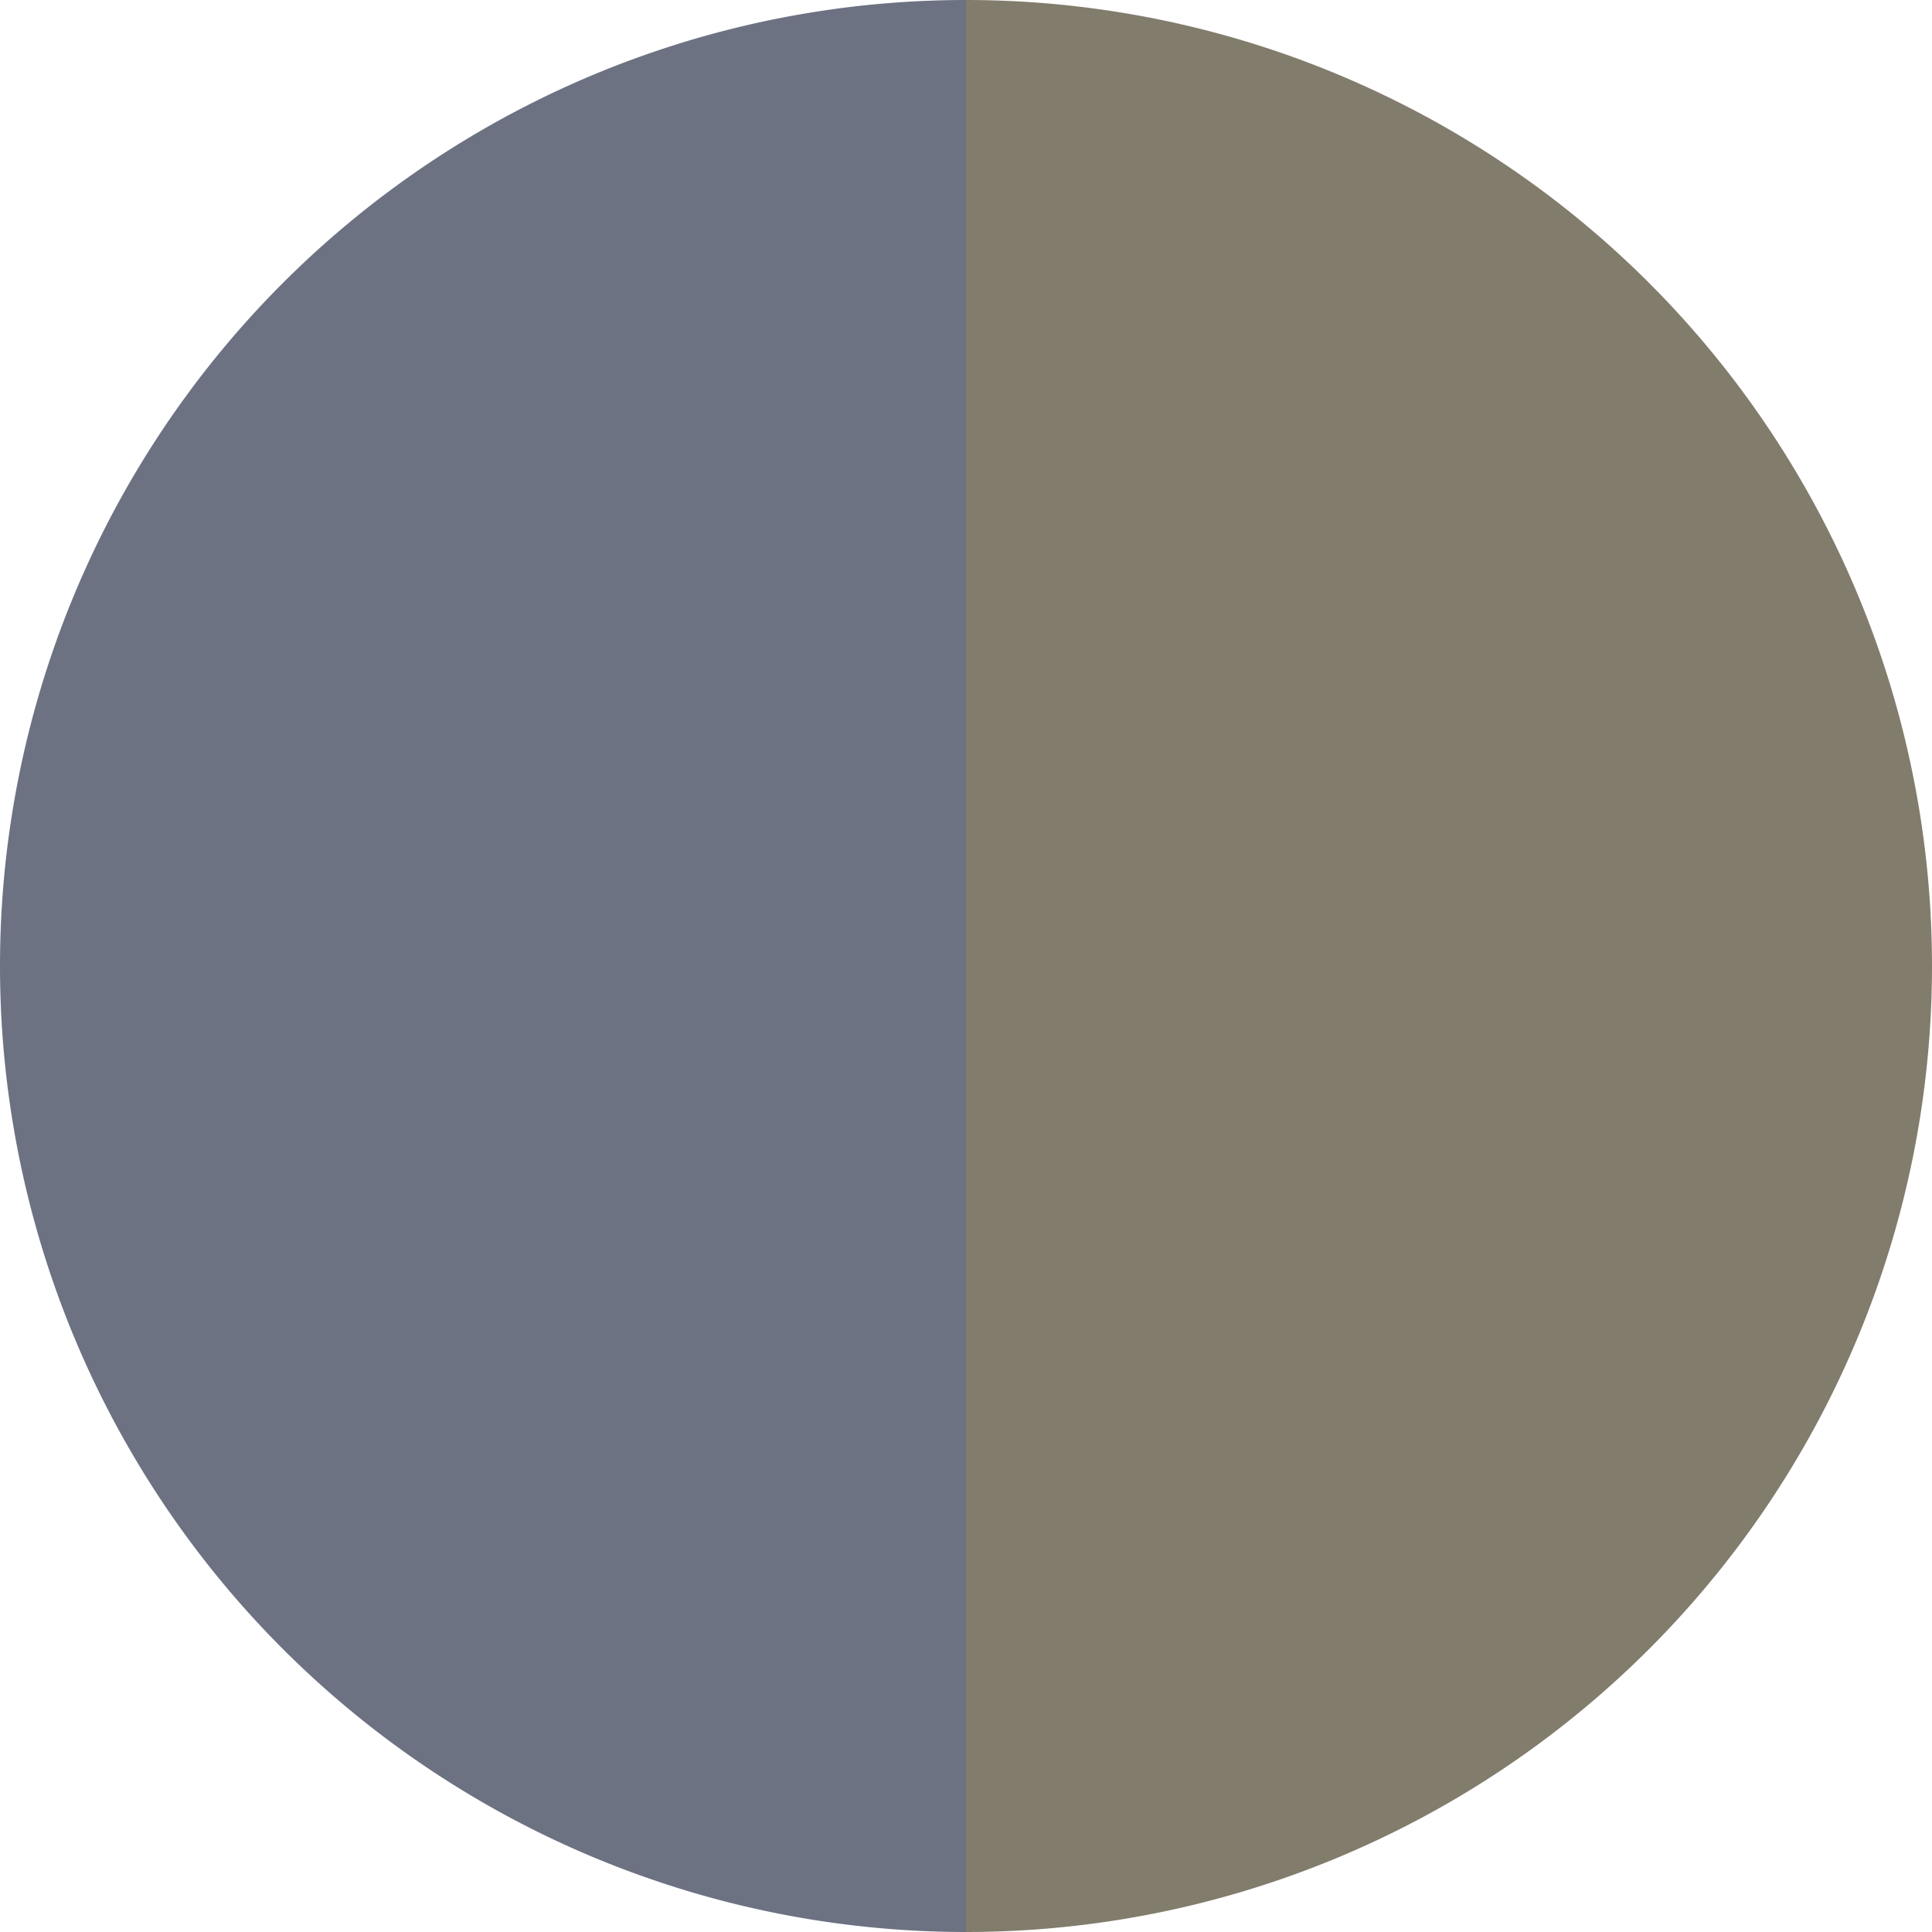
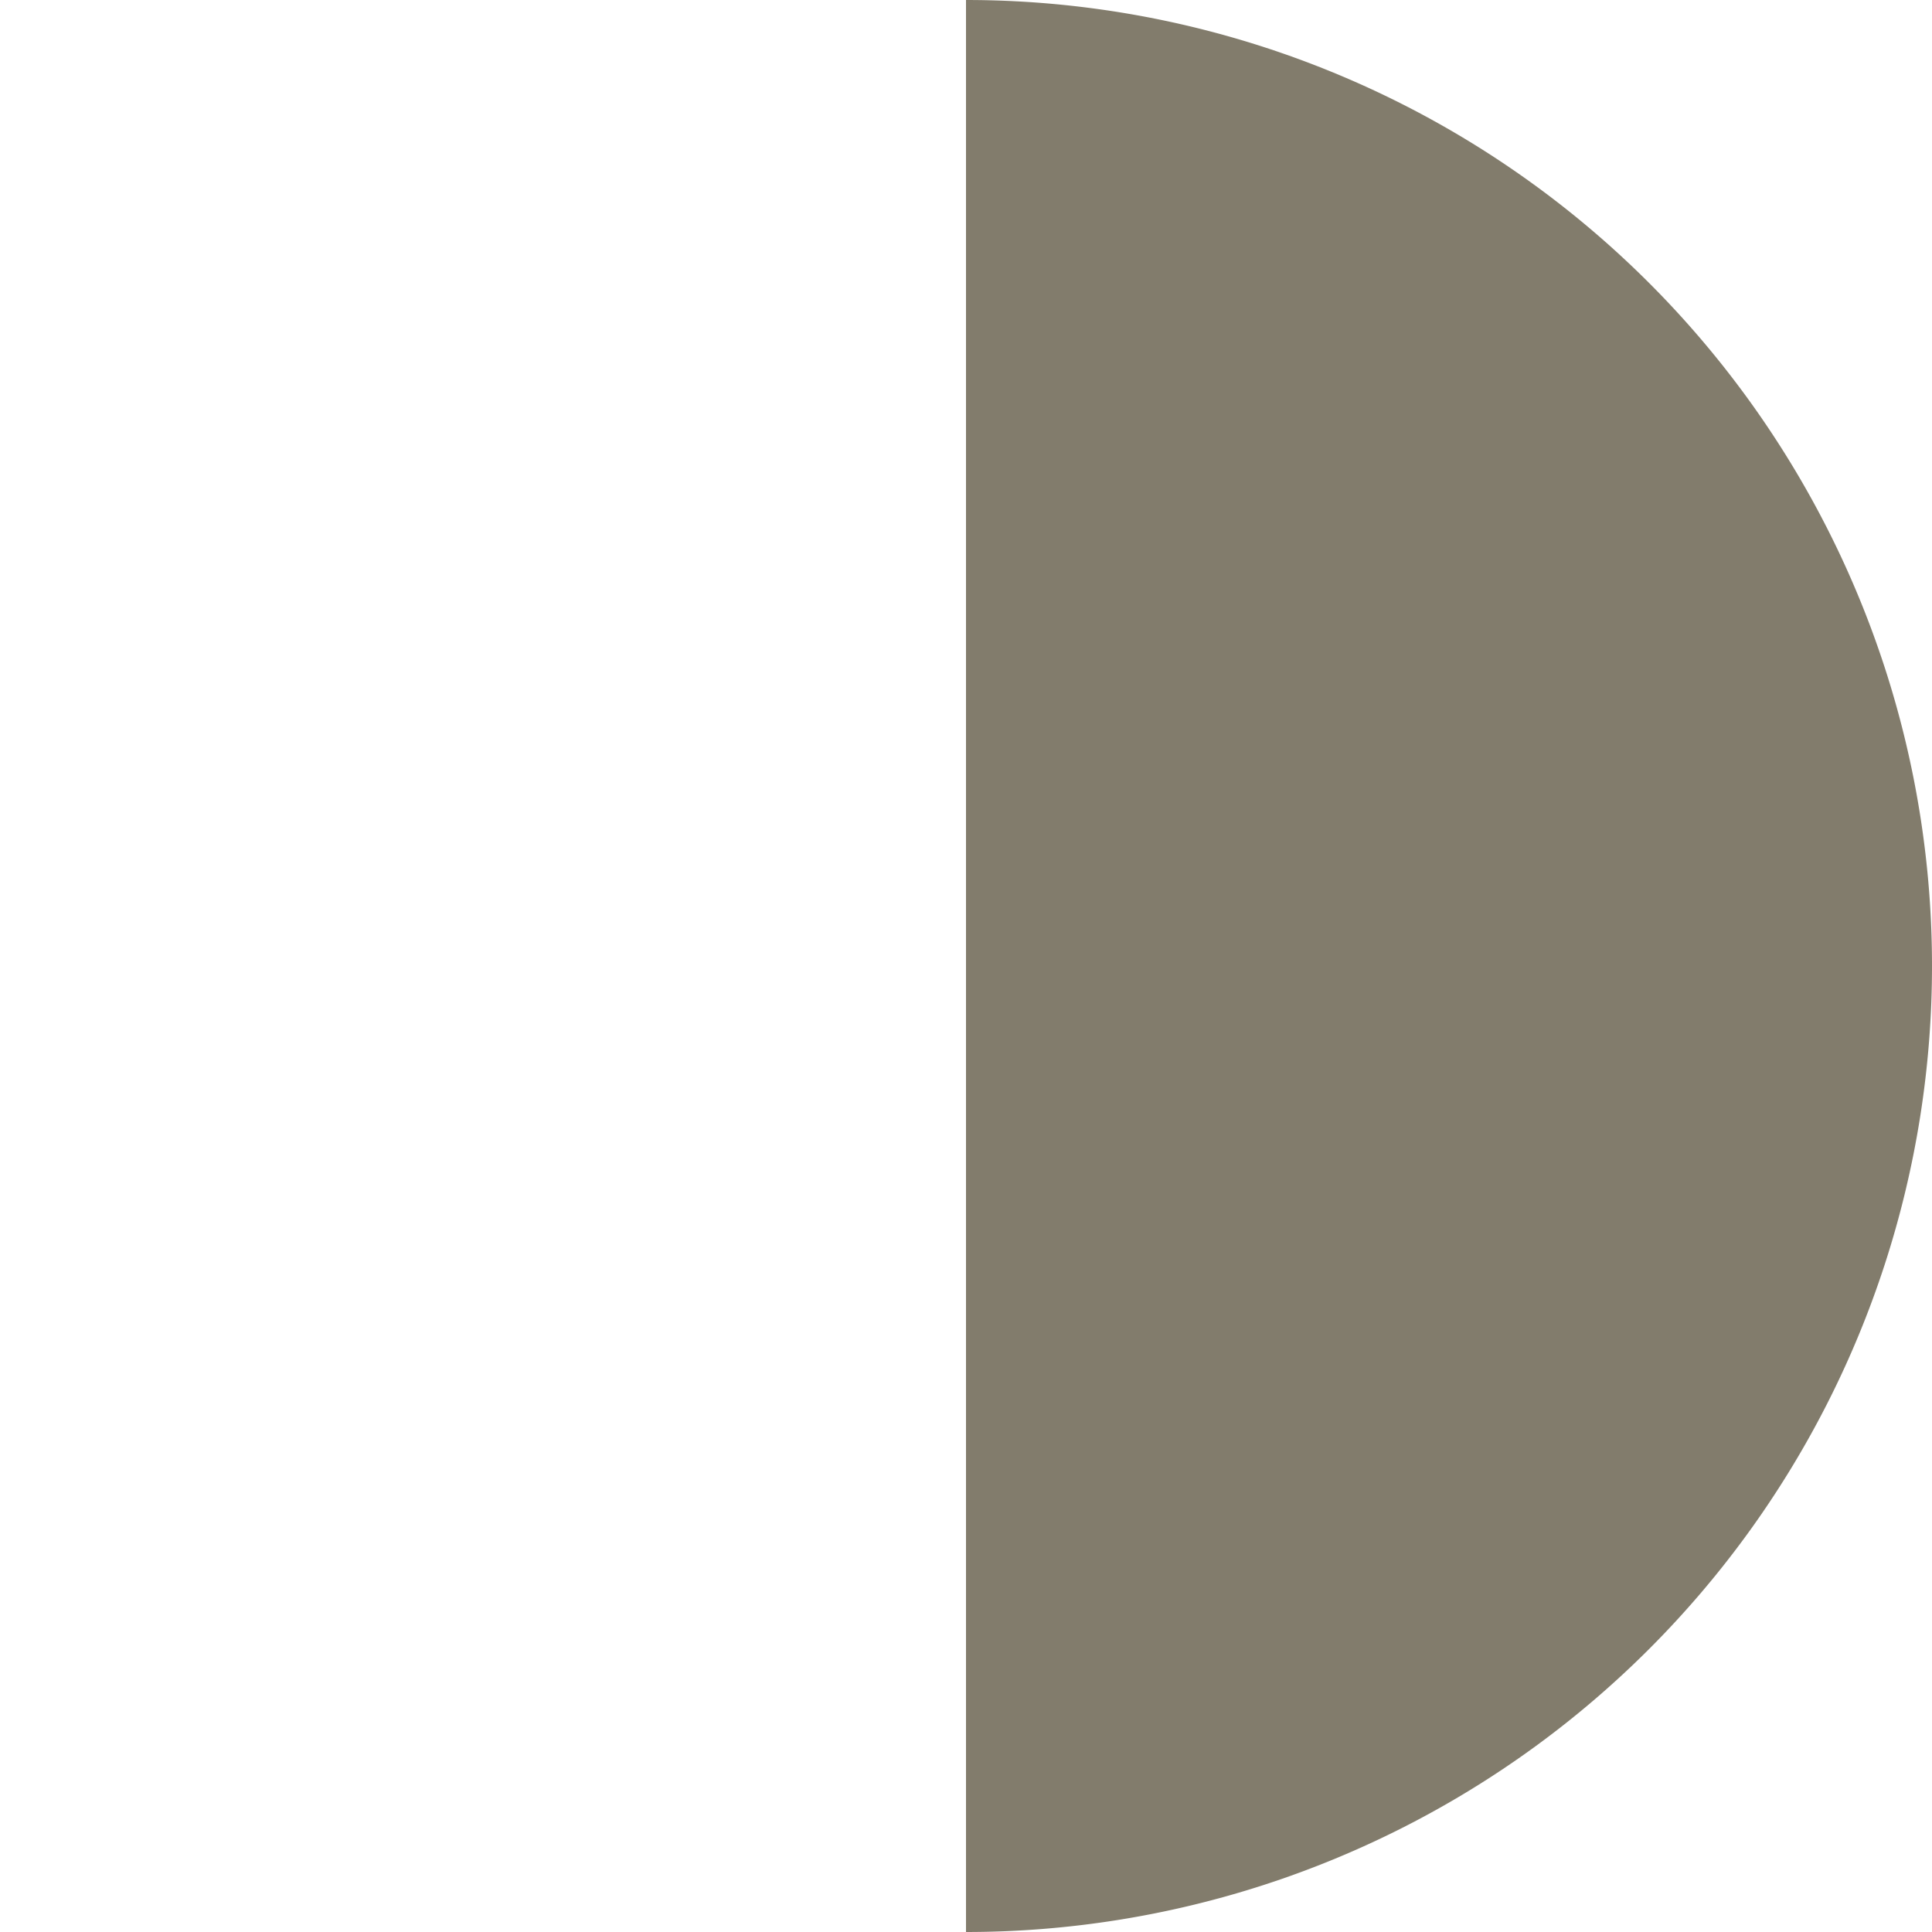
<svg xmlns="http://www.w3.org/2000/svg" width="500" height="500" viewBox="-1 -1 2 2">
  <path d="M 0 -1               A 1,1 0 0,1 0 1             L 0,0              z" fill="#827c6c" />
-   <path d="M 0 1               A 1,1 0 0,1 -0 -1             L 0,0              z" fill="#6c7282" />
</svg>